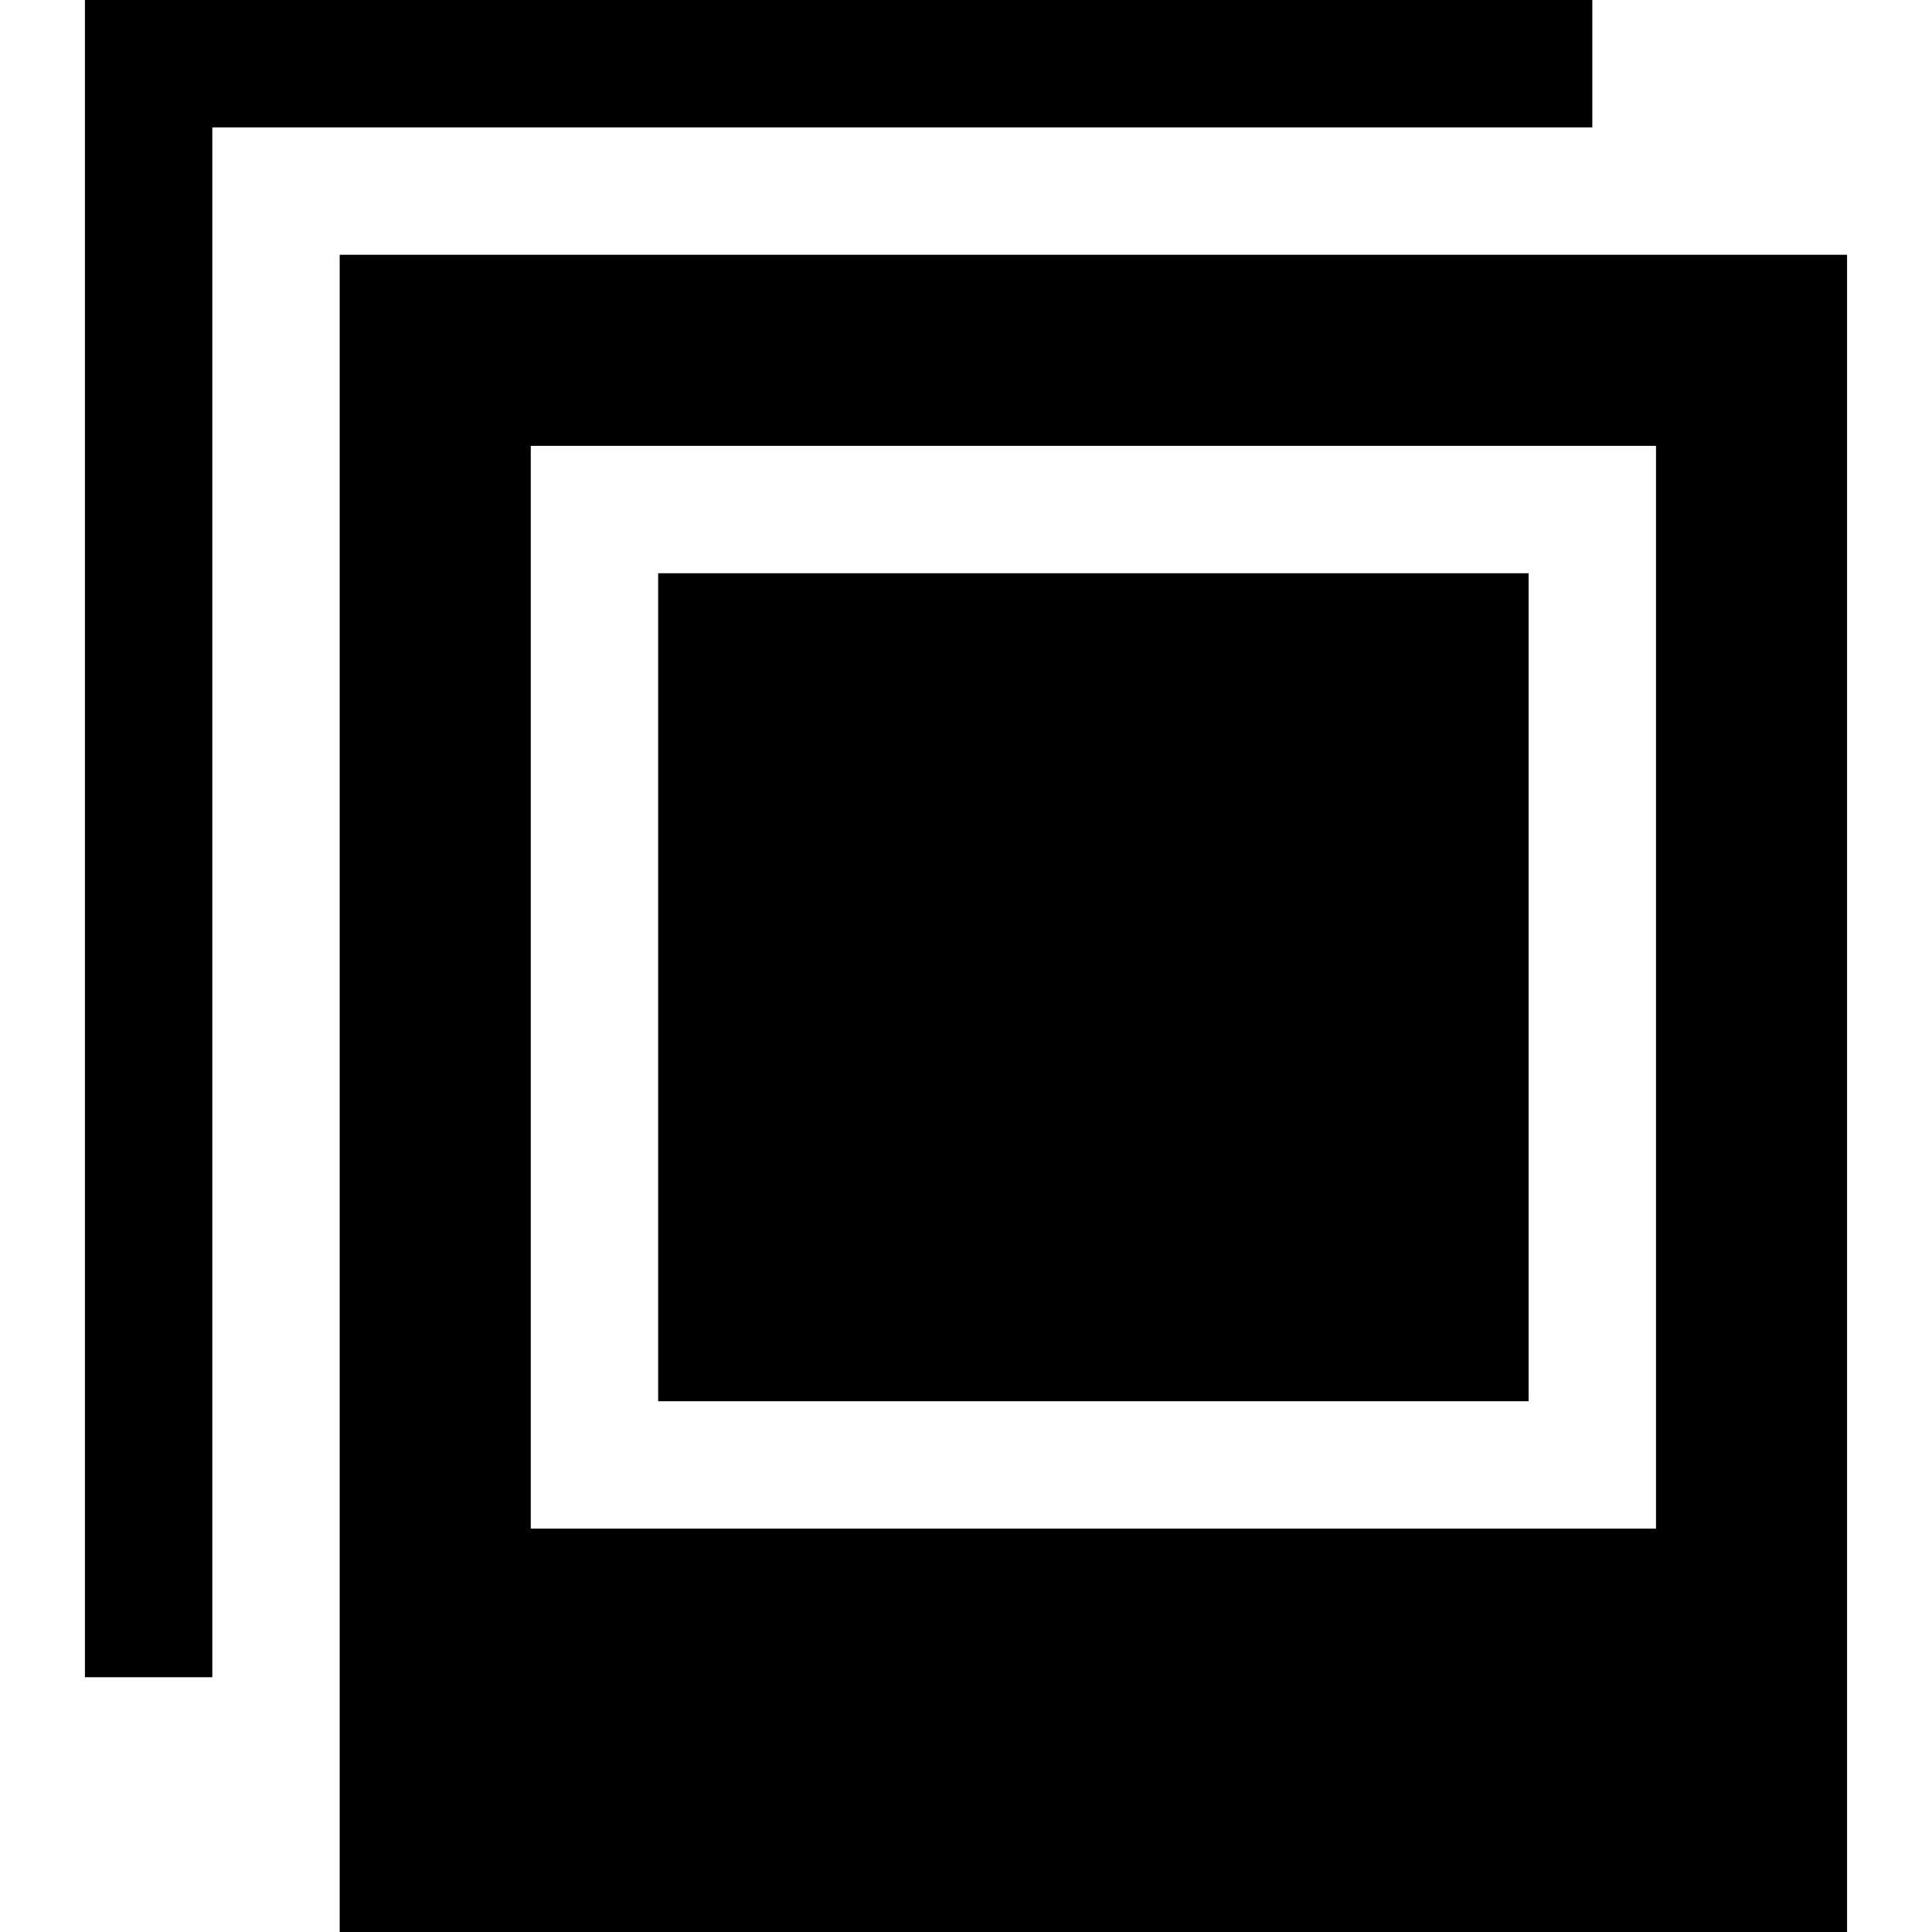
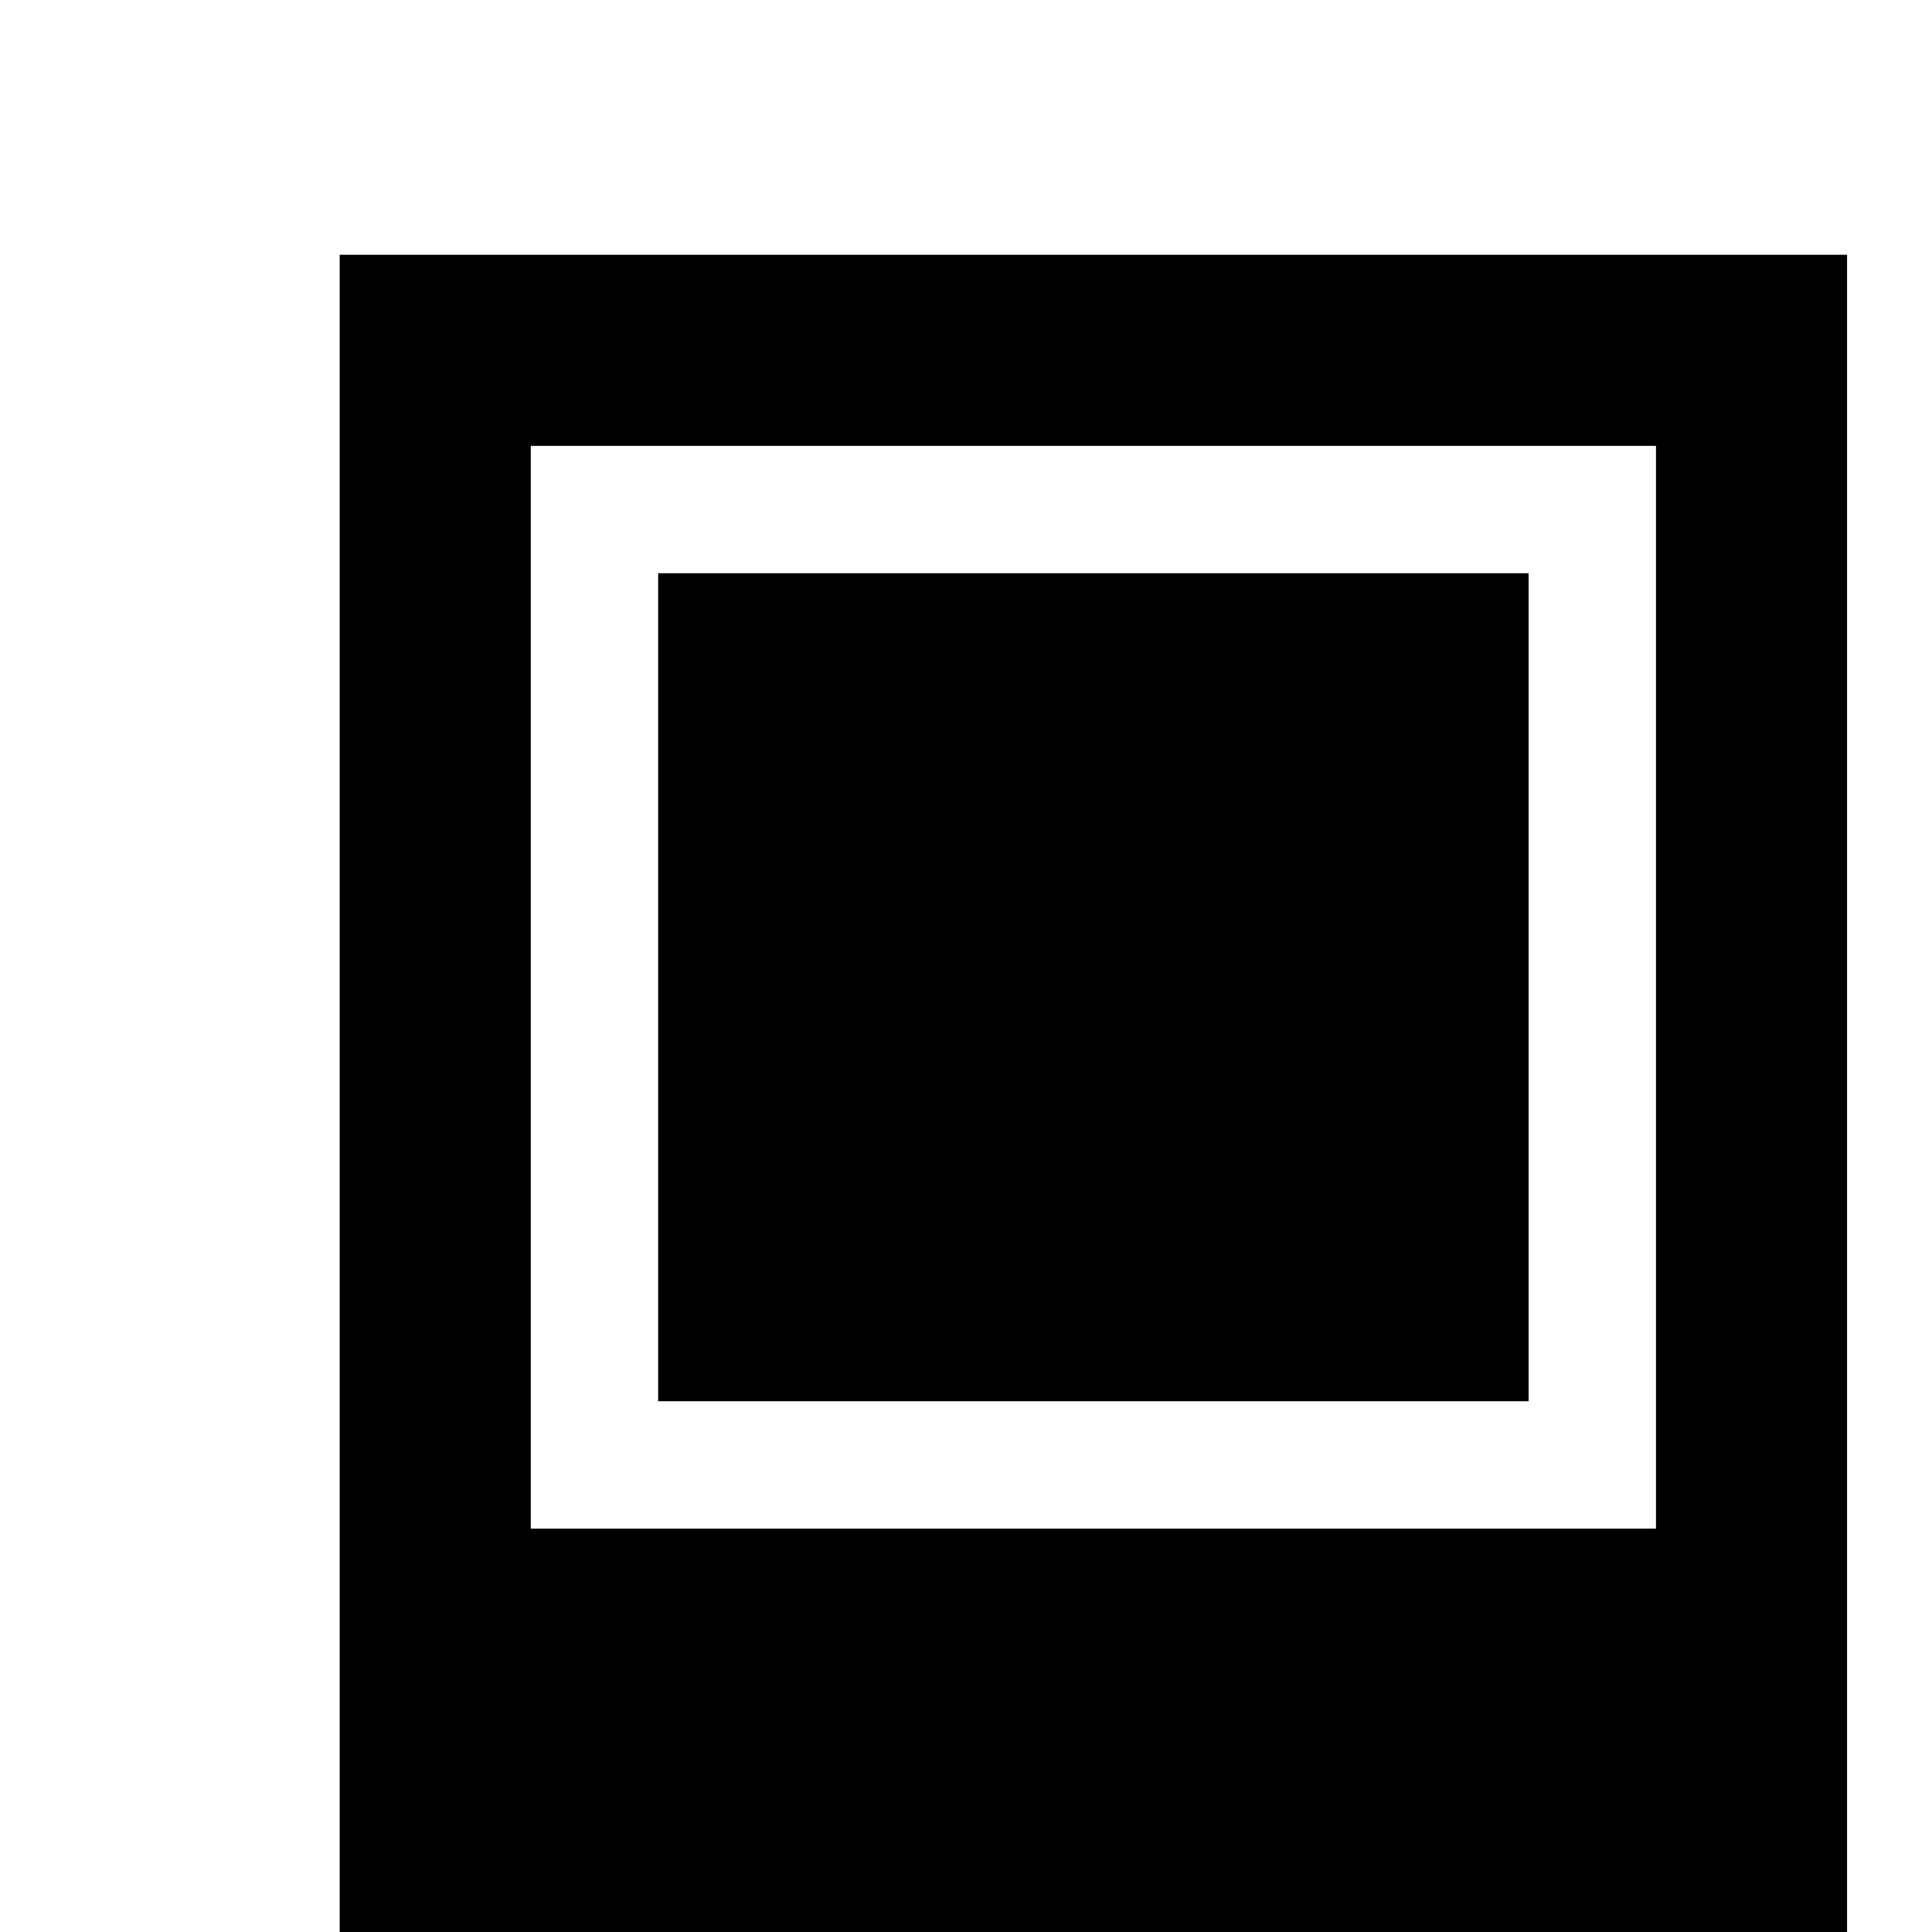
<svg xmlns="http://www.w3.org/2000/svg" fill="#000000" version="1.1" id="Layer_1" viewBox="0 0 455 455" xml:space="preserve">
  <g>
-     <polygon points="375,0 20,0 20,395 50,395 50,30 375,30  " />
    <path d="M80,60v395h355V60H80z M390,360H125V105h265V360z" />
    <rect x="155" y="135" width="205" height="195" />
  </g>
</svg>